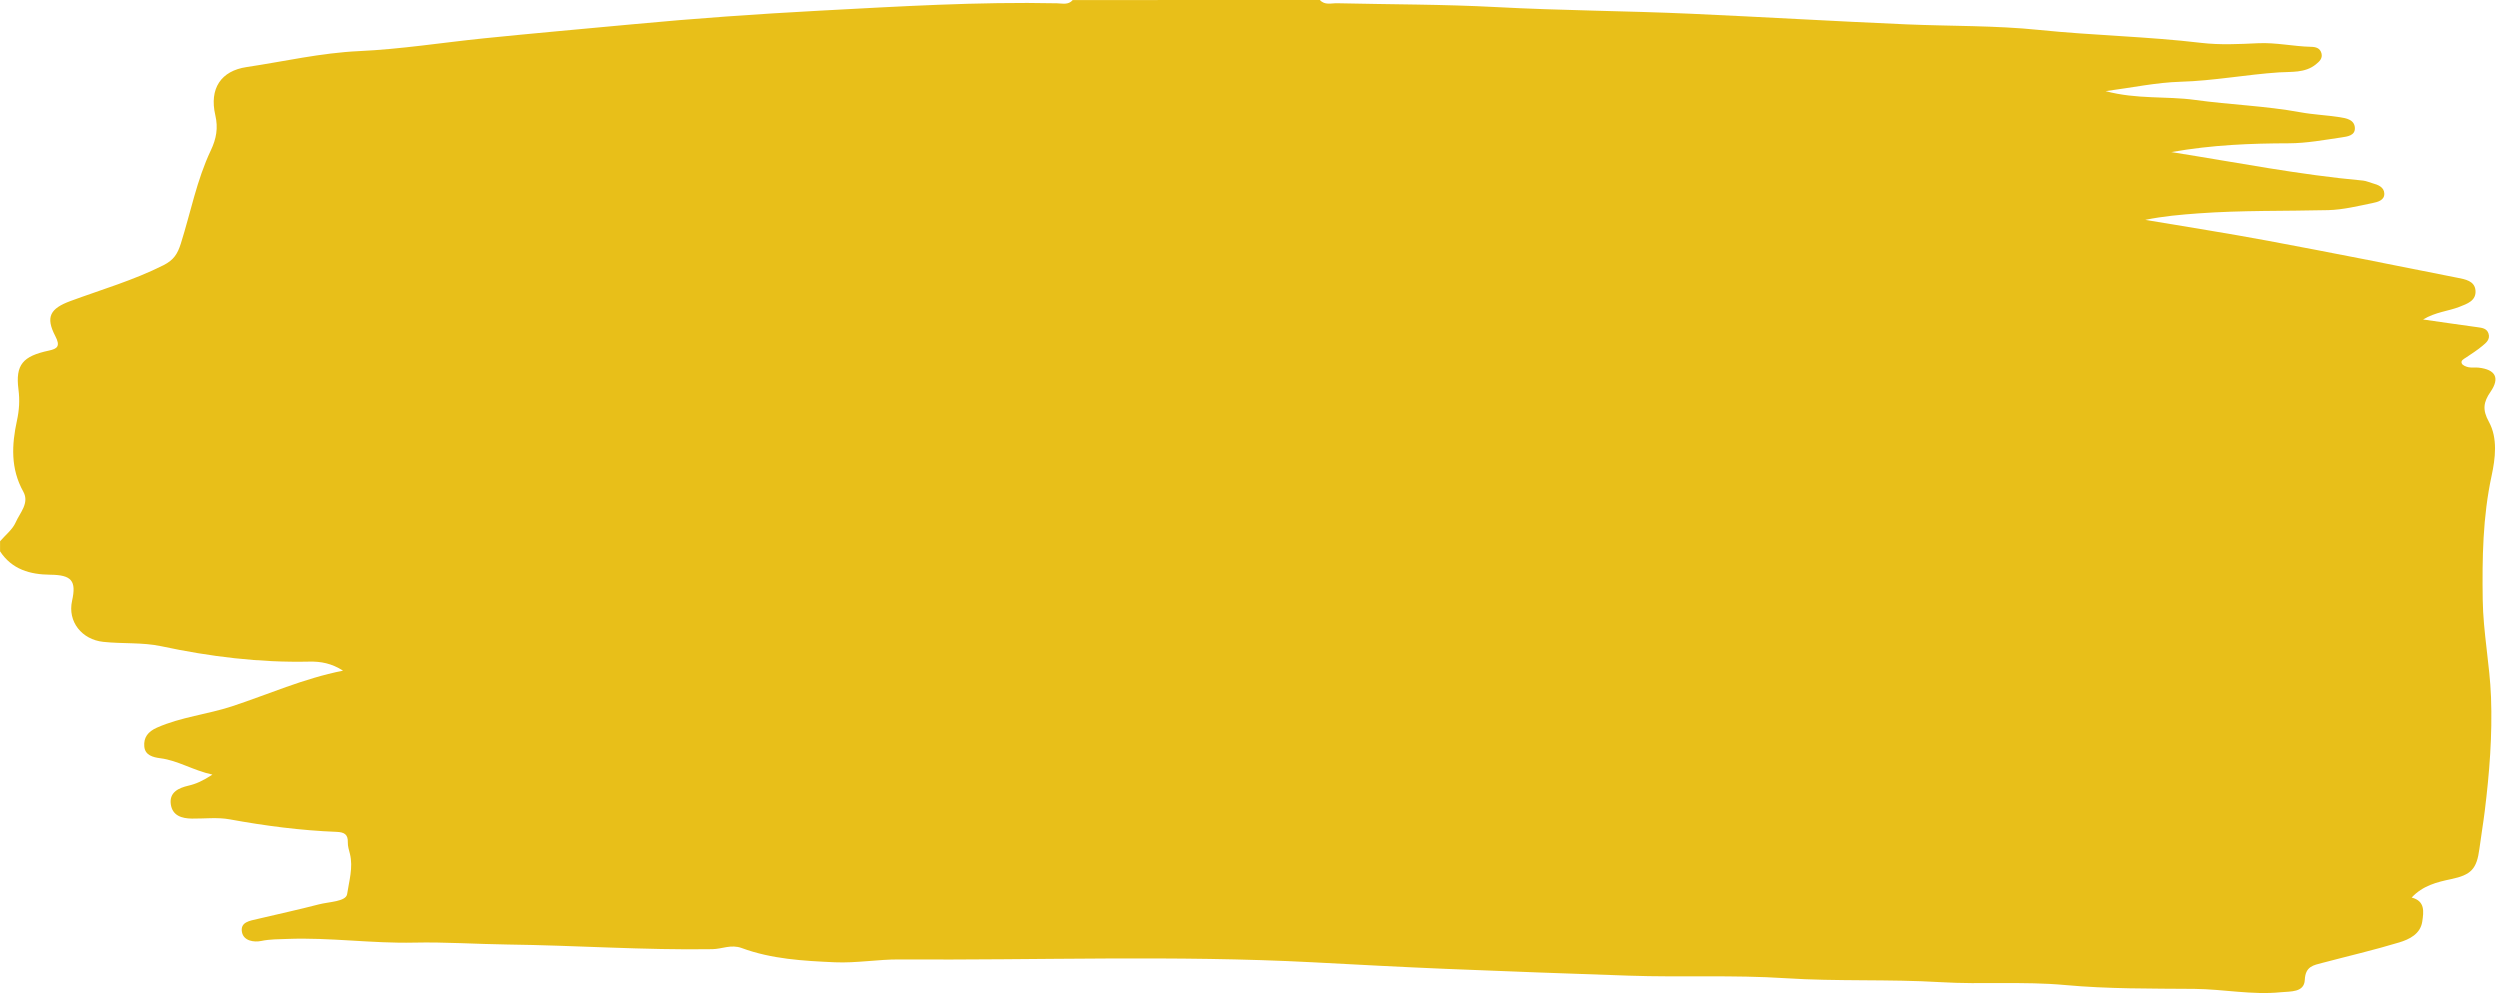
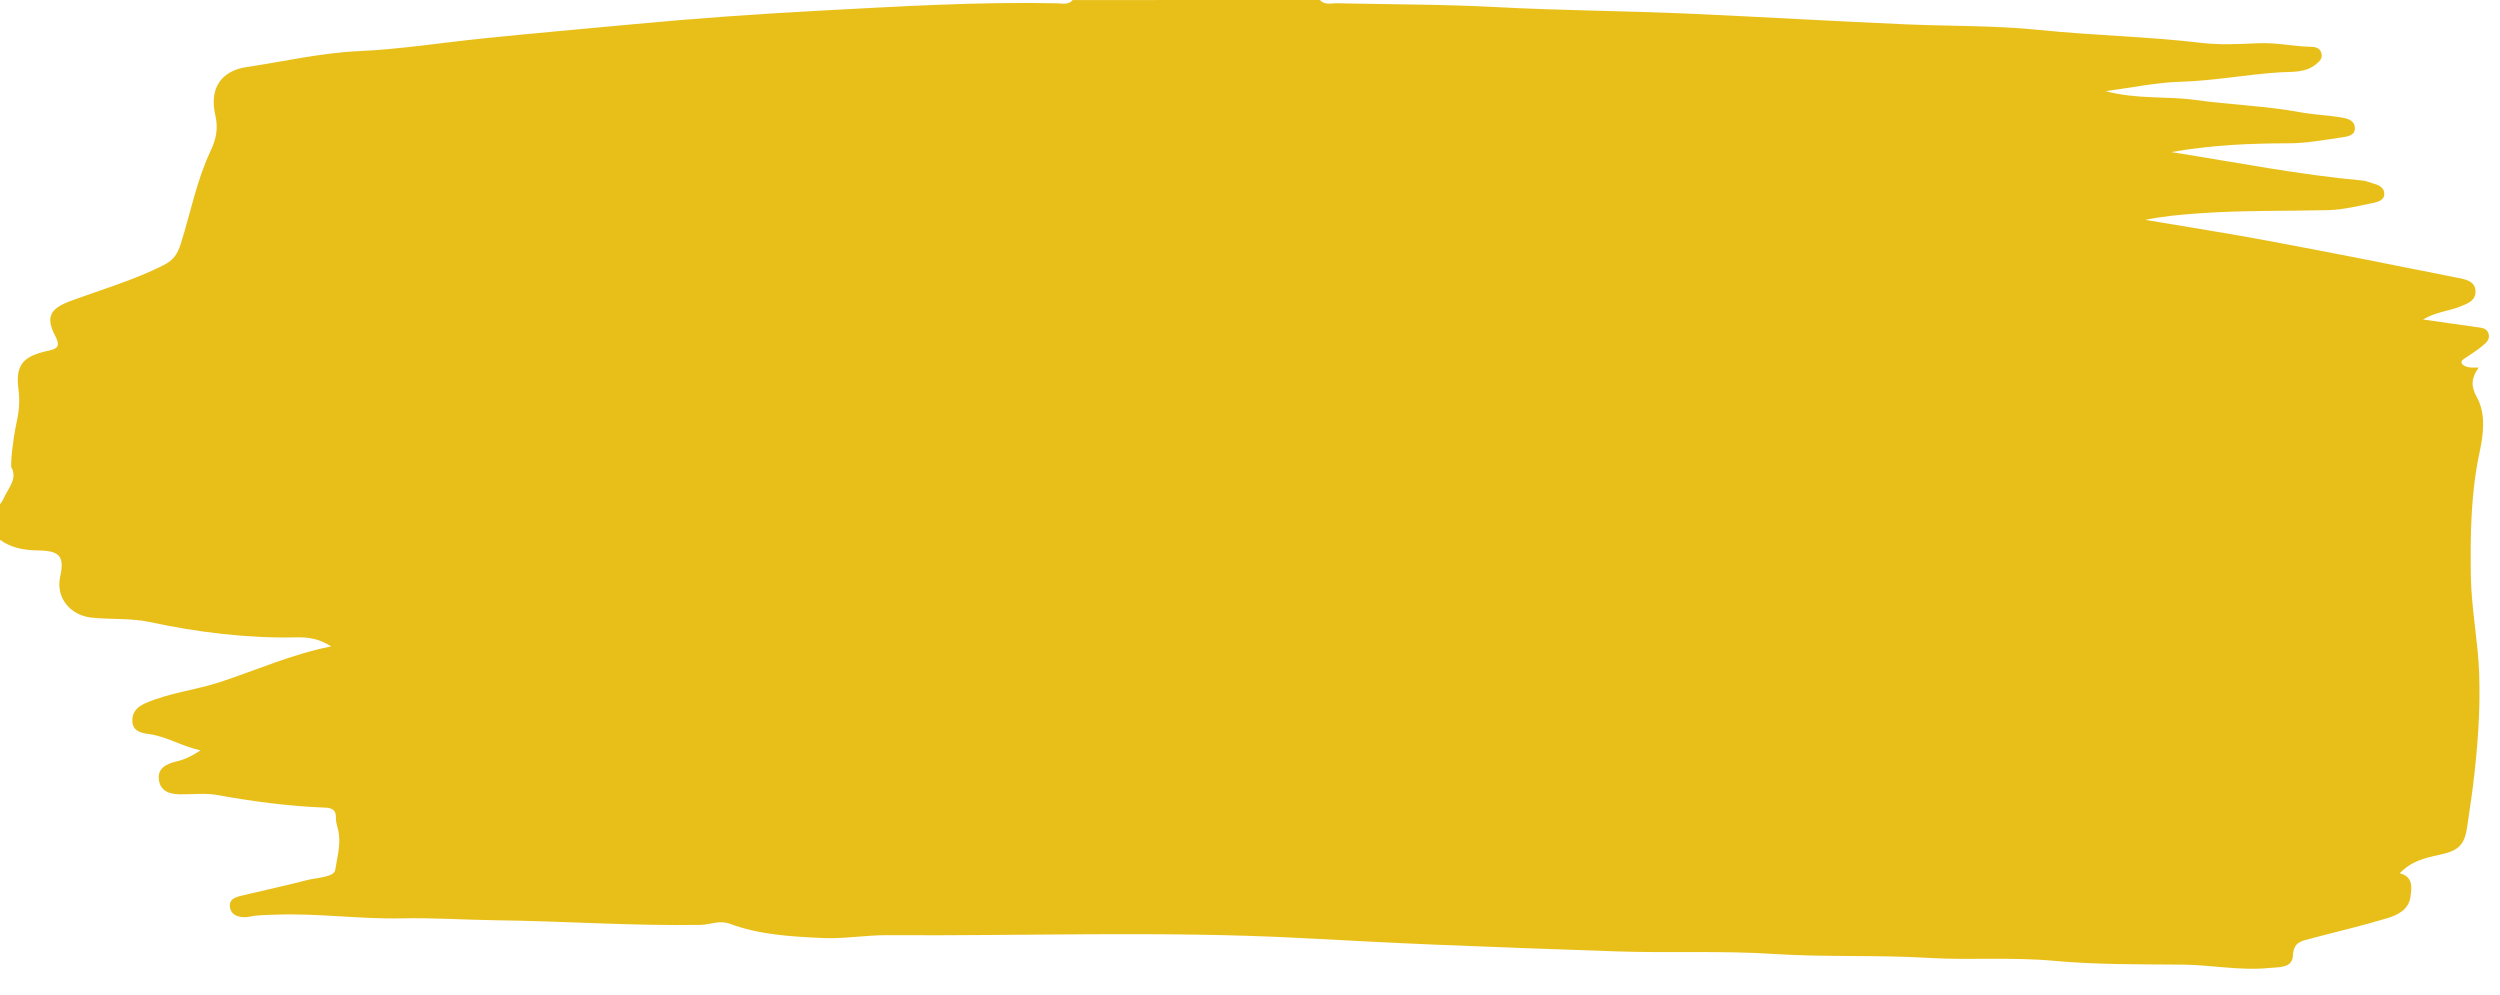
<svg xmlns="http://www.w3.org/2000/svg" fill="#000000" height="199.4" preserveAspectRatio="xMidYMid meet" version="1" viewBox="0.0 0.0 500.9 199.4" width="500.9" zoomAndPan="magnify">
  <g id="change1_1">
-     <path d="M264.45,0c0.99,1.1,2.3,0.62,3.47,0.65c10.63,0.25,21.27,0.2,31.88,0.77c12.97,0.7,25.96,0.75,38.92,1.33 c14.42,0.65,28.83,1.51,43.25,2.13c8.87,0.38,17.77,0.21,26.62,1.12c10.8,1.11,21.67,1.31,32.46,2.59 c3.74,0.44,7.58,0.25,11.37,0.07c3.59-0.17,7.08,0.64,10.63,0.72c0.95,0.02,1.8,0.25,2.08,1.3c0.27,1.05-0.45,1.67-1.14,2.23 c-2.16,1.75-4.92,1.43-7.35,1.59c-6.6,0.44-13.11,1.69-19.75,1.88c-4.82,0.14-9.62,1.17-15.01,1.88c6.27,1.68,12.16,0.97,17.91,1.76 c7.01,0.97,14.11,1.19,21.1,2.47c2.61,0.48,5.28,0.58,7.9,0.99c1.29,0.2,2.92,0.48,3.03,2.1c0.11,1.61-1.54,1.78-2.66,1.95 c-3.5,0.51-7.02,1.17-10.54,1.18c-7.66,0.02-15.28,0.3-23.58,1.76c13.27,2.1,25.74,4.57,38.41,5.71c0.65,0.06,1.28,0.37,1.92,0.54 c1.13,0.3,2.3,0.79,2.35,2.04c0.06,1.4-1.37,1.72-2.38,1.93c-2.92,0.6-5.88,1.33-8.84,1.41c-8.67,0.21-17.35,0.02-26.03,0.65 c-3.53,0.26-7.05,0.56-10.64,1.3c8.18,1.38,16.37,2.66,24.52,4.18c12.73,2.38,25.43,4.89,38.12,7.44c1.42,0.29,3.35,0.59,3.52,2.51 c0.18,2.09-1.69,2.69-3.23,3.3c-2.22,0.87-4.72,1.01-7.27,2.53c4.01,0.57,7.47,1.08,10.93,1.55c0.91,0.12,1.83,0.24,2.17,1.24 c0.41,1.2-0.49,1.9-1.24,2.52c-1.02,0.85-2.15,1.57-3.25,2.31c-0.46,0.31-1.13,0.6-0.85,1.2c0.19,0.39,0.86,0.65,1.36,0.75 c0.64,0.13,1.34,0,2,0.08c3.41,0.38,4.31,2.07,2.38,4.86c-1.4,2.03-1.65,3.58-0.32,5.98c1.82,3.3,1.29,7.37,0.55,10.82 c-1.78,8.26-1.9,16.53-1.78,24.87c0.09,6.52,1.41,12.92,1.66,19.45c0.29,7.68-0.32,15.25-1.25,22.83c-0.31,2.52-0.74,5.03-1.07,7.55 c-0.53,4.11-1.66,5.27-5.69,6.12c-2.82,0.59-5.65,1.29-7.89,3.69c2.75,0.7,2.4,2.89,2.13,4.78c-0.36,2.52-2.58,3.59-4.62,4.21 c-5.08,1.54-10.27,2.74-15.4,4.1c-1.77,0.47-3.4,0.67-3.52,3.4c-0.11,2.57-2.87,2.29-4.78,2.48c-5.79,0.59-11.53-0.62-17.32-0.67 c-8.64-0.07-17.32,0.02-25.9-0.77c-8.36-0.77-16.7-0.08-25.02-0.58c-10.34-0.62-20.72-0.12-31.03-0.79 c-10.48-0.68-20.93-0.15-31.38-0.51c-12.22-0.42-24.44-0.85-36.65-1.36c-8.91-0.37-17.81-0.85-26.71-1.32 c-27.58-1.44-55.18-0.39-82.77-0.57c-4.3-0.03-8.63,0.76-12.97,0.57c-6.32-0.28-12.66-0.64-18.64-2.85 c-2.15-0.79-3.93,0.19-5.88,0.22c-13.7,0.22-27.38-0.76-41.08-0.93c-6.2-0.08-12.46-0.52-18.67-0.38 c-8.48,0.19-16.89-1.06-25.36-0.74c-1.77,0.07-3.52,0.04-5.3,0.41c-1.43,0.29-3.51,0.01-3.85-1.77c-0.39-2.05,1.62-2.28,3.12-2.64 c4.09-0.97,8.21-1.86,12.28-2.92c2.02-0.53,5.44-0.54,5.67-2.06c0.38-2.58,1.24-5.34,0.56-8.07c-0.19-0.75-0.44-1.52-0.42-2.28 c0.06-1.64-0.74-2.06-2.24-2.12c-7.2-0.28-14.33-1.21-21.43-2.51c-2.45-0.45-5.04-0.12-7.57-0.15c-2.05-0.02-3.91-0.6-4.23-2.87 c-0.34-2.43,1.63-3.28,3.51-3.72c1.56-0.36,2.91-0.97,4.83-2.22c-3.95-0.88-6.9-2.83-10.43-3.28c-1.46-0.19-3.07-0.59-3.22-2.35 c-0.16-1.77,0.7-2.98,2.55-3.79c4.82-2.13,10.07-2.64,15.01-4.26c7.27-2.39,14.28-5.56,22.26-7.15c-2.3-1.48-4.48-1.86-6.74-1.81 c-10.04,0.22-19.89-0.99-29.71-3.09c-3.75-0.8-7.73-0.45-11.6-0.87c-4.26-0.46-7.17-4.02-6.24-8.23c0.89-4.01-0.08-5.18-4.36-5.22 c-4.06-0.04-7.68-1.05-10.07-4.69c0-0.67,0-1.34,0-2.01c1.07-1.25,2.5-2.35,3.13-3.79c0.84-1.92,2.8-3.86,1.53-6.15 C2.1,93.9,2.34,89.12,3.4,84.25c0.45-2.08,0.58-4.05,0.3-6.22c-0.64-4.97,0.89-6.67,6.07-7.78c1.74-0.37,2.37-0.88,1.31-2.91 c-1.99-3.82-1.05-5.52,3.05-7.03c6.24-2.3,12.63-4.15,18.62-7.17c2.1-1.06,2.84-2.32,3.48-4.33c1.97-6.24,3.19-12.73,6.01-18.68 c1.1-2.32,1.5-4.47,0.9-7.05c-1.24-5.36,1.16-8.88,6.25-9.64c7.51-1.12,14.92-2.85,22.56-3.2c8.37-0.38,16.68-1.71,25.01-2.56 c9.9-1.01,19.83-1.88,29.74-2.81c12.46-1.18,24.98-2.06,37.48-2.73c15.85-0.84,31.72-1.82,47.62-1.48c1.06,0.02,2.26,0.38,3.13-0.65 C231.42,0,247.94,0,264.45,0z" fill="#e8bf19" />
+     <path d="M264.45,0c0.99,1.1,2.3,0.62,3.47,0.65c10.63,0.25,21.27,0.2,31.88,0.77c12.97,0.7,25.96,0.75,38.92,1.33 c14.42,0.65,28.83,1.51,43.25,2.13c8.87,0.38,17.77,0.21,26.62,1.12c10.8,1.11,21.67,1.31,32.46,2.59 c3.74,0.44,7.58,0.25,11.37,0.07c3.59-0.17,7.08,0.64,10.63,0.72c0.95,0.02,1.8,0.25,2.08,1.3c0.27,1.05-0.45,1.67-1.14,2.23 c-2.16,1.75-4.92,1.43-7.35,1.59c-6.6,0.44-13.11,1.69-19.75,1.88c-4.82,0.14-9.62,1.17-15.01,1.88c6.27,1.68,12.16,0.97,17.91,1.76 c7.01,0.97,14.11,1.19,21.1,2.47c2.61,0.48,5.28,0.58,7.9,0.99c1.29,0.2,2.92,0.48,3.03,2.1c0.11,1.61-1.54,1.78-2.66,1.95 c-3.5,0.51-7.02,1.17-10.54,1.18c-7.66,0.02-15.28,0.3-23.58,1.76c13.27,2.1,25.74,4.57,38.41,5.71c0.65,0.06,1.28,0.37,1.92,0.54 c1.13,0.3,2.3,0.79,2.35,2.04c0.06,1.4-1.37,1.72-2.38,1.93c-2.92,0.6-5.88,1.33-8.84,1.41c-8.67,0.21-17.35,0.02-26.03,0.65 c-3.53,0.26-7.05,0.56-10.64,1.3c8.18,1.38,16.37,2.66,24.52,4.18c12.73,2.38,25.43,4.89,38.12,7.44c1.42,0.29,3.35,0.59,3.52,2.51 c0.18,2.09-1.69,2.69-3.23,3.3c-2.22,0.87-4.72,1.01-7.27,2.53c4.01,0.57,7.47,1.08,10.93,1.55c0.91,0.12,1.83,0.24,2.17,1.24 c0.41,1.2-0.49,1.9-1.24,2.52c-1.02,0.85-2.15,1.57-3.25,2.31c-0.46,0.31-1.13,0.6-0.85,1.2c0.19,0.39,0.86,0.65,1.36,0.75 c0.64,0.13,1.34,0,2,0.08c-1.4,2.03-1.65,3.58-0.32,5.98c1.82,3.3,1.29,7.37,0.55,10.82 c-1.78,8.26-1.9,16.53-1.78,24.87c0.09,6.52,1.41,12.92,1.66,19.45c0.29,7.68-0.32,15.25-1.25,22.83c-0.31,2.52-0.74,5.03-1.07,7.55 c-0.53,4.11-1.66,5.27-5.69,6.12c-2.82,0.59-5.65,1.29-7.89,3.69c2.75,0.7,2.4,2.89,2.13,4.78c-0.36,2.52-2.58,3.59-4.62,4.21 c-5.08,1.54-10.27,2.74-15.4,4.1c-1.77,0.47-3.4,0.67-3.52,3.4c-0.11,2.57-2.87,2.29-4.78,2.48c-5.79,0.59-11.53-0.62-17.32-0.67 c-8.64-0.07-17.32,0.02-25.9-0.77c-8.36-0.77-16.7-0.08-25.02-0.58c-10.34-0.62-20.72-0.12-31.03-0.79 c-10.48-0.68-20.93-0.15-31.38-0.51c-12.22-0.42-24.44-0.85-36.65-1.36c-8.91-0.37-17.81-0.85-26.71-1.32 c-27.58-1.44-55.18-0.39-82.77-0.57c-4.3-0.03-8.63,0.76-12.97,0.57c-6.32-0.28-12.66-0.64-18.64-2.85 c-2.15-0.79-3.93,0.19-5.88,0.22c-13.7,0.22-27.38-0.76-41.08-0.93c-6.2-0.08-12.46-0.52-18.67-0.38 c-8.48,0.19-16.89-1.06-25.36-0.74c-1.77,0.07-3.52,0.04-5.3,0.41c-1.43,0.29-3.51,0.01-3.85-1.77c-0.39-2.05,1.62-2.28,3.12-2.64 c4.09-0.97,8.21-1.86,12.28-2.92c2.02-0.53,5.44-0.54,5.67-2.06c0.38-2.58,1.24-5.34,0.56-8.07c-0.19-0.75-0.44-1.52-0.42-2.28 c0.06-1.64-0.74-2.06-2.24-2.12c-7.2-0.28-14.33-1.21-21.43-2.51c-2.45-0.45-5.04-0.12-7.57-0.15c-2.05-0.02-3.91-0.6-4.23-2.87 c-0.34-2.43,1.63-3.28,3.51-3.72c1.56-0.36,2.91-0.97,4.83-2.22c-3.95-0.88-6.9-2.83-10.43-3.28c-1.46-0.19-3.07-0.59-3.22-2.35 c-0.16-1.77,0.7-2.98,2.55-3.79c4.82-2.13,10.07-2.64,15.01-4.26c7.27-2.39,14.28-5.56,22.26-7.15c-2.3-1.48-4.48-1.86-6.74-1.81 c-10.04,0.22-19.89-0.99-29.71-3.09c-3.75-0.8-7.73-0.45-11.6-0.87c-4.26-0.46-7.17-4.02-6.24-8.23c0.89-4.01-0.08-5.18-4.36-5.22 c-4.06-0.04-7.68-1.05-10.07-4.69c0-0.67,0-1.34,0-2.01c1.07-1.25,2.5-2.35,3.13-3.79c0.84-1.92,2.8-3.86,1.53-6.15 C2.1,93.9,2.34,89.12,3.4,84.25c0.45-2.08,0.58-4.05,0.3-6.22c-0.64-4.97,0.89-6.67,6.07-7.78c1.74-0.37,2.37-0.88,1.31-2.91 c-1.99-3.82-1.05-5.52,3.05-7.03c6.24-2.3,12.63-4.15,18.62-7.17c2.1-1.06,2.84-2.32,3.48-4.33c1.97-6.24,3.19-12.73,6.01-18.68 c1.1-2.32,1.5-4.47,0.9-7.05c-1.24-5.36,1.16-8.88,6.25-9.64c7.51-1.12,14.92-2.85,22.56-3.2c8.37-0.38,16.68-1.71,25.01-2.56 c9.9-1.01,19.83-1.88,29.74-2.81c12.46-1.18,24.98-2.06,37.48-2.73c15.85-0.84,31.72-1.82,47.62-1.48c1.06,0.02,2.26,0.38,3.13-0.65 C231.42,0,247.94,0,264.45,0z" fill="#e8bf19" />
  </g>
</svg>